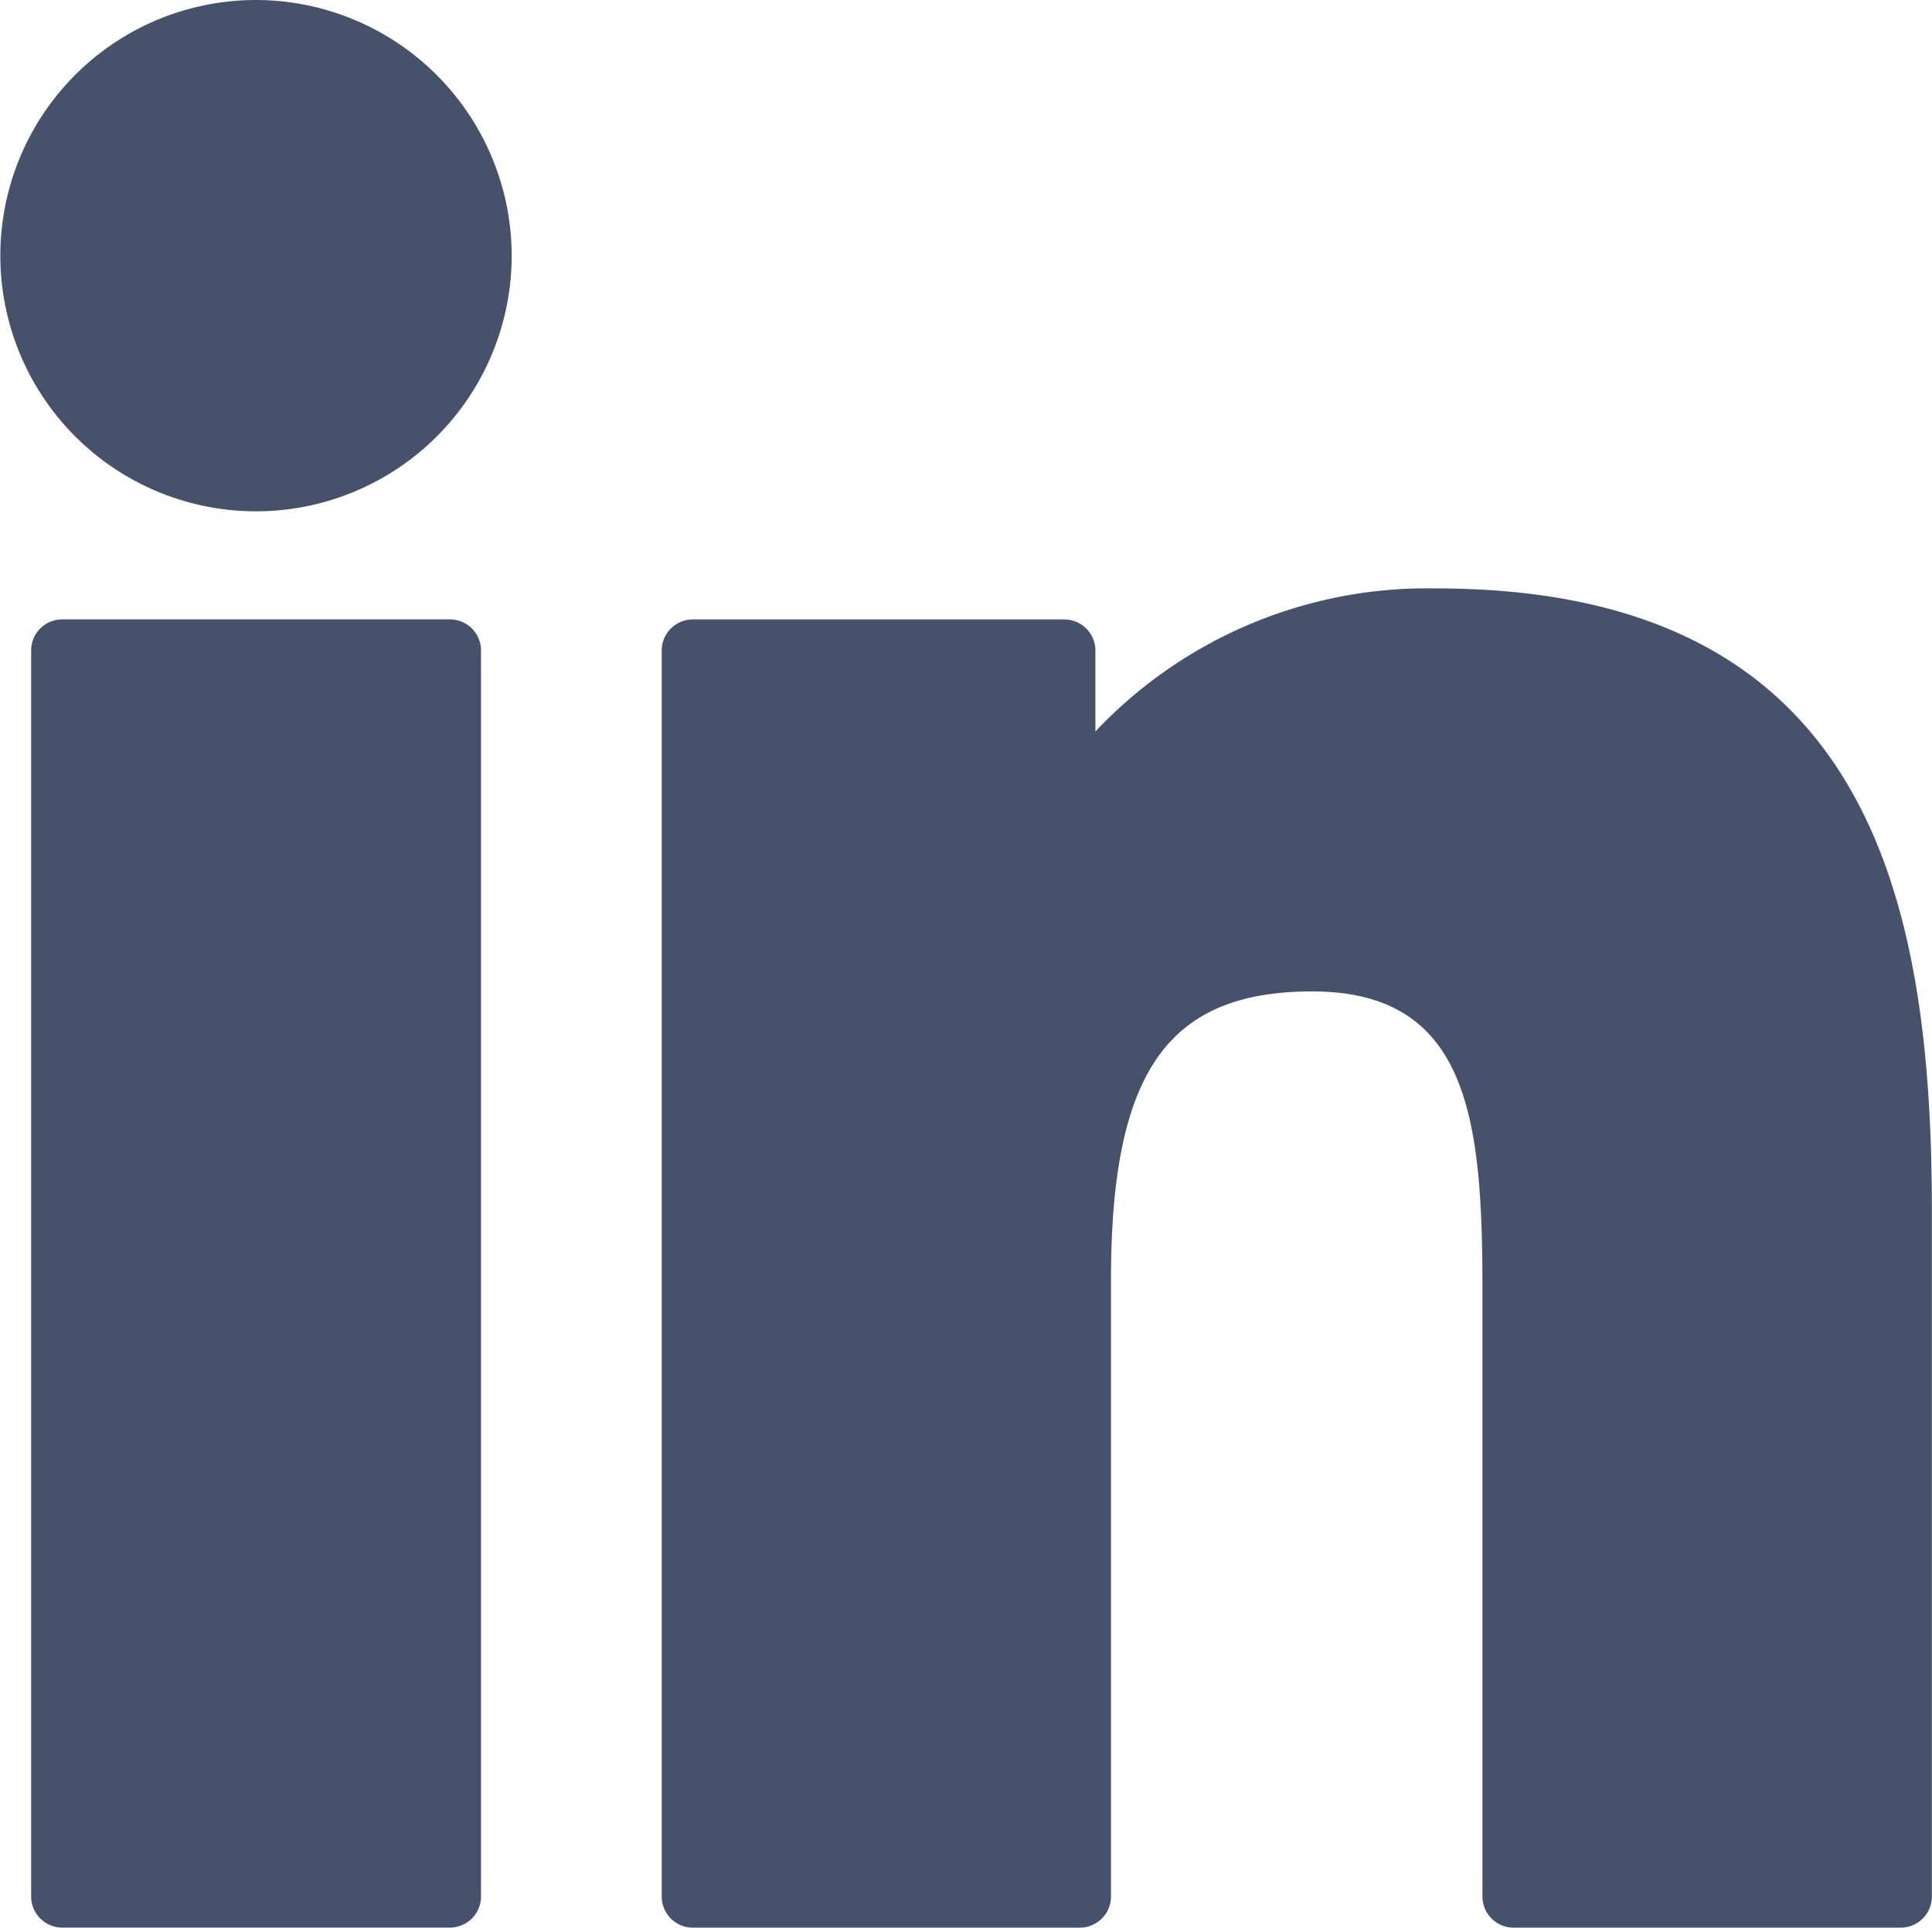
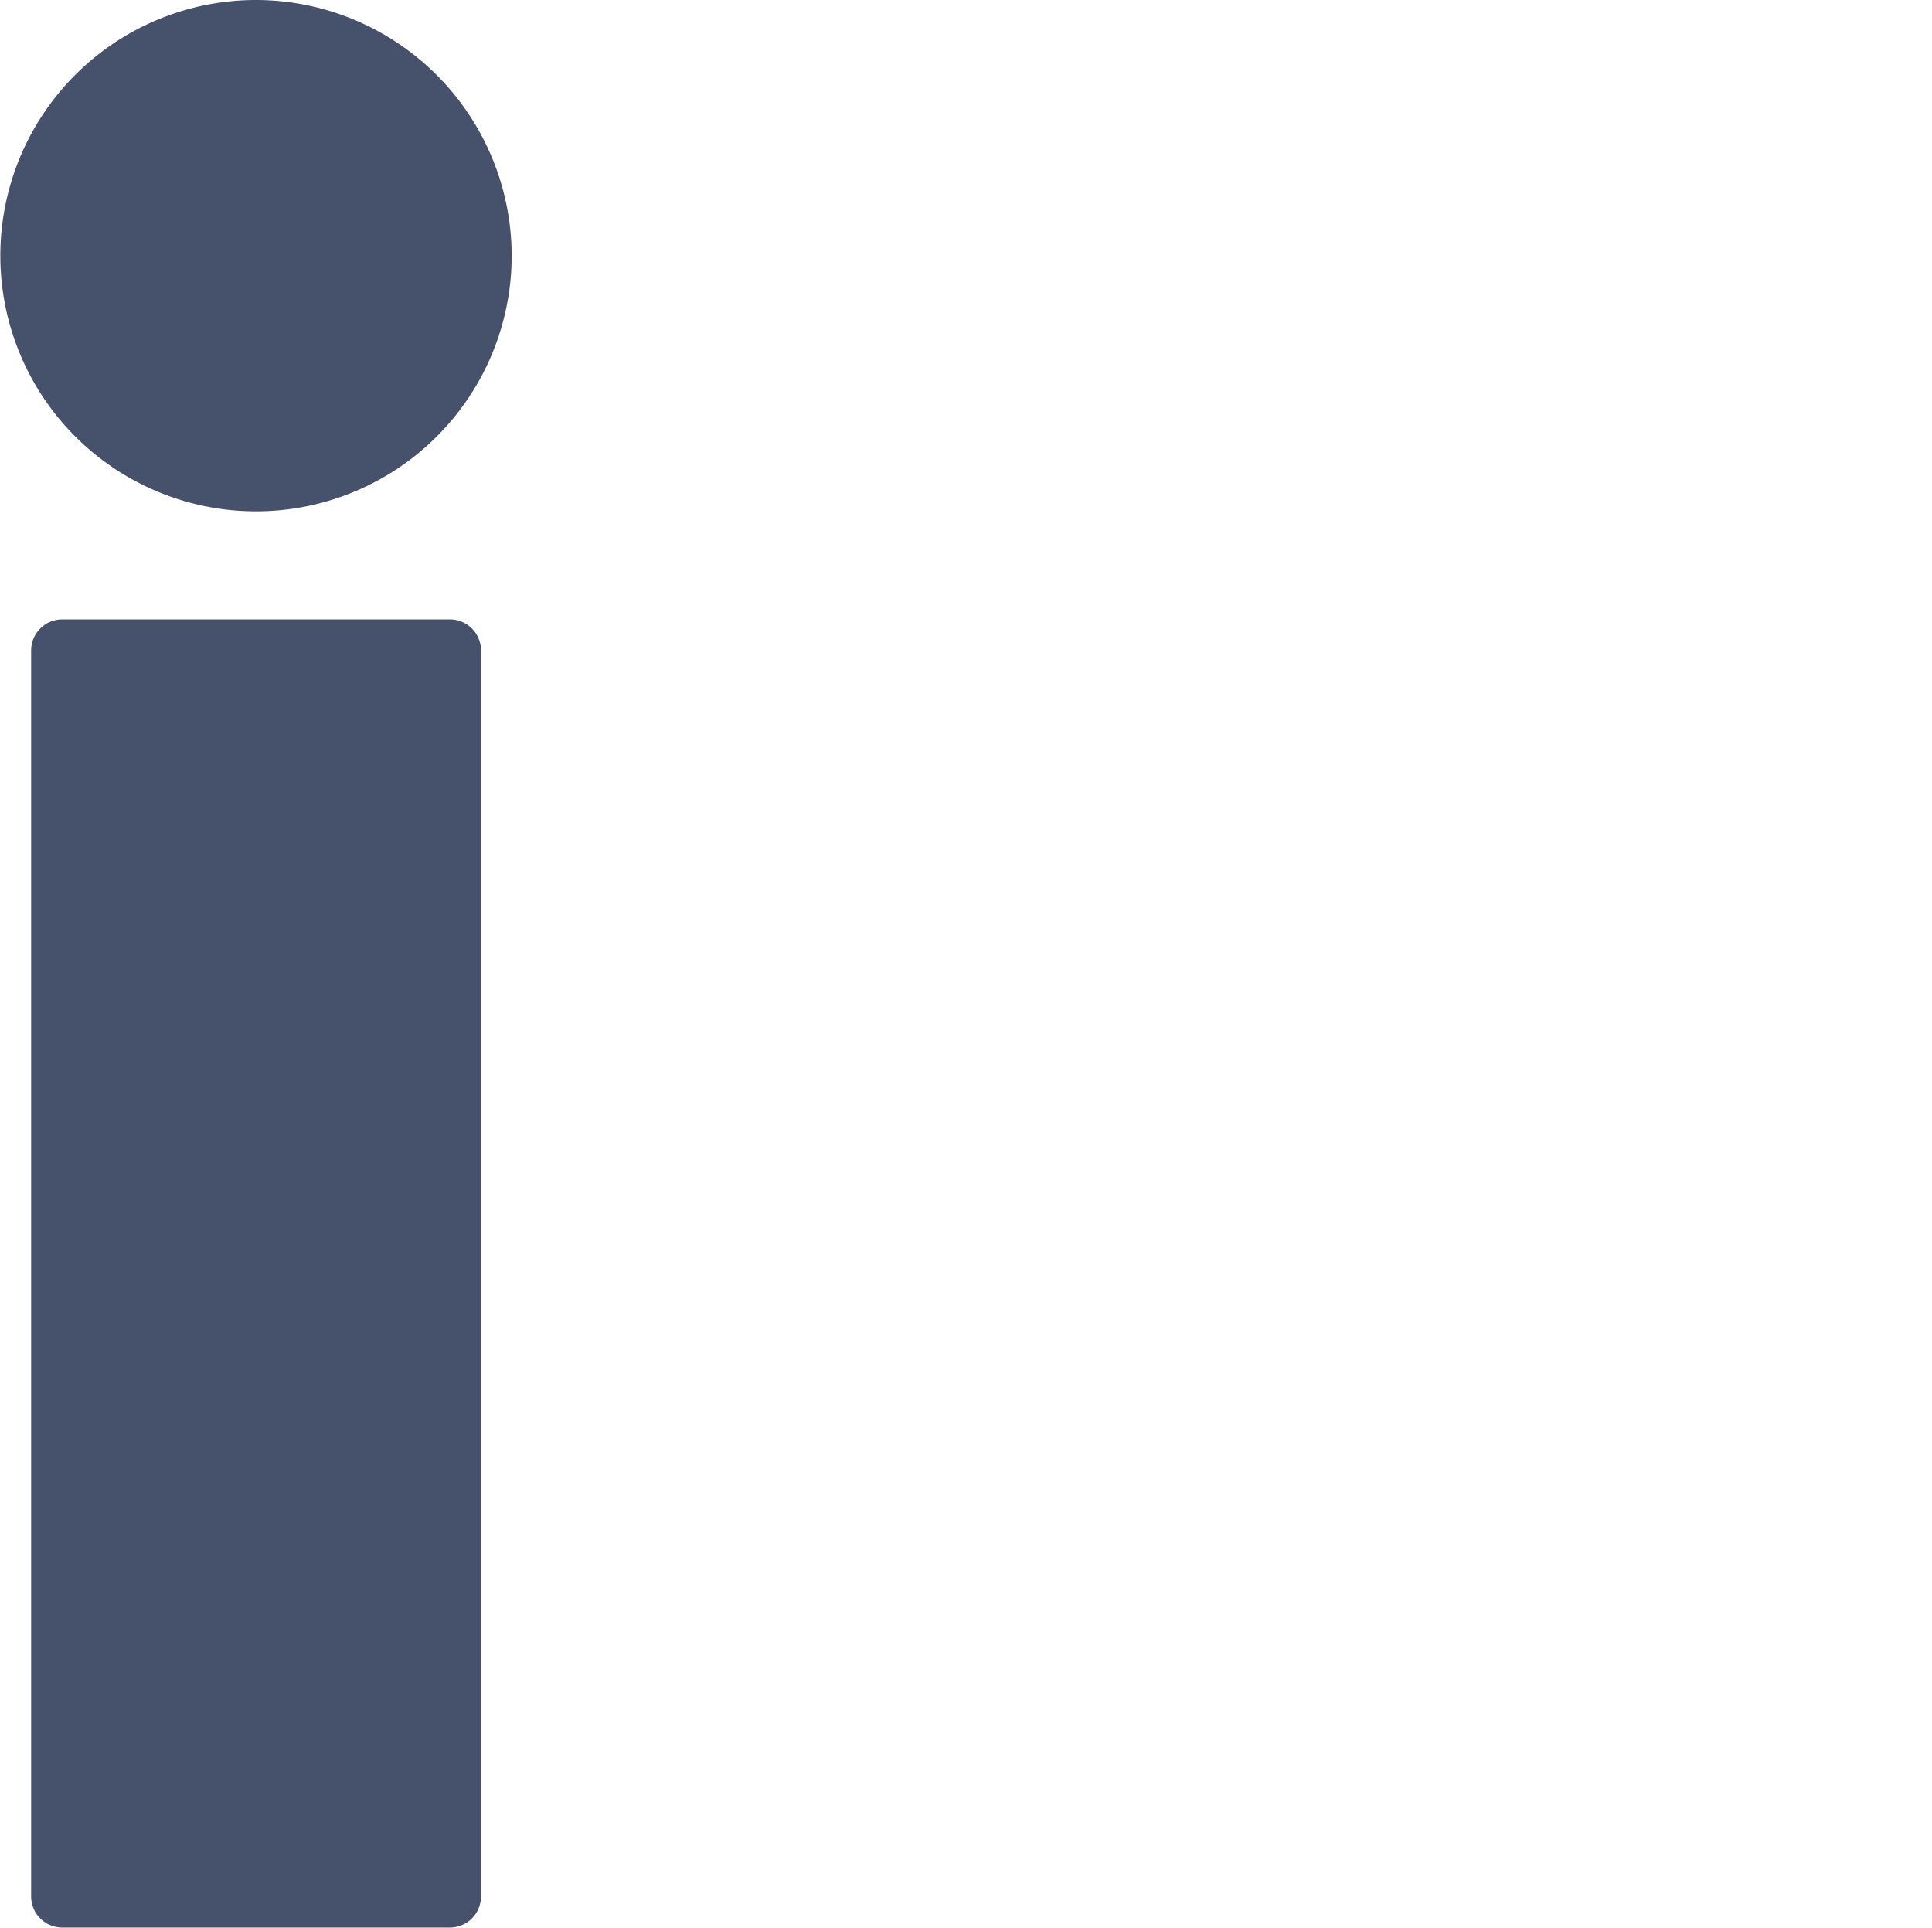
<svg xmlns="http://www.w3.org/2000/svg" height="28.848" viewBox="0 0 28.911 28.848" width="28.911">
  <g fill="#46516c" transform="translate(0 -.341)">
    <path d="m11.2 99.73h-5.8a.466.466 0 0 0 -.466.466v18.646a.466.466 0 0 0 .466.466h5.8a.466.466 0 0 0 .466-.466v-18.642a.466.466 0 0 0 -.466-.47z" transform="translate(-4.468 -90.12)" />
    <path d="m3.83.341a3.826 3.826 0 1 0 3.827 3.826 3.832 3.832 0 0 0 -3.827-3.826z" />
-     <path d="m117.766 94.761a6.817 6.817 0 0 0 -5.1 2.141v-1.211a.466.466 0 0 0 -.466-.466h-5.558a.466.466 0 0 0 -.466.466v18.646a.466.466 0 0 0 .466.466h5.791a.466.466 0 0 0 .466-.466v-9.225c0-3.109.844-4.32 3.011-4.32 2.36 0 2.548 1.942 2.548 4.48v9.065a.466.466 0 0 0 .466.466h5.793a.466.466 0 0 0 .466-.466v-10.228c.002-4.623-.883-9.348-7.417-9.348z" transform="translate(-96.274 -85.614)" />
  </g>
</svg>